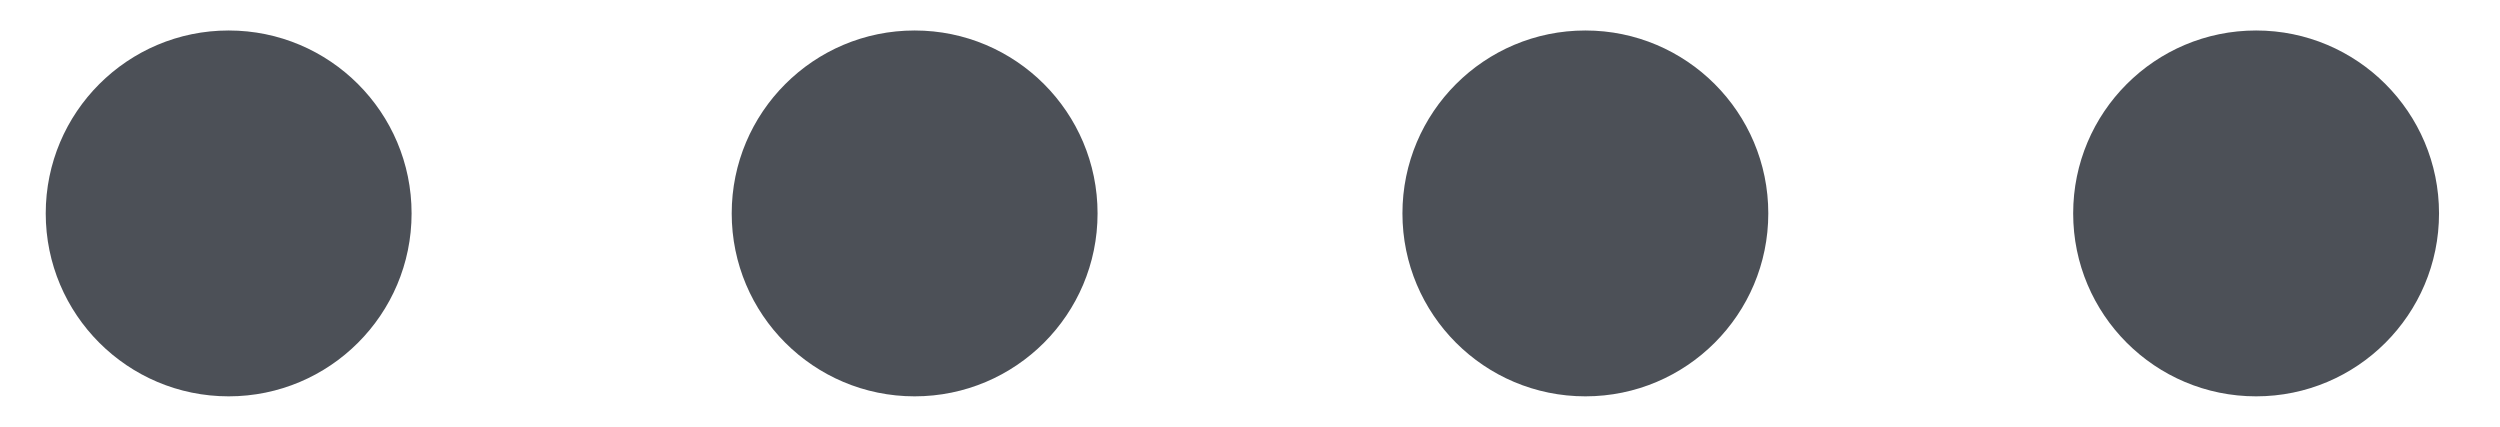
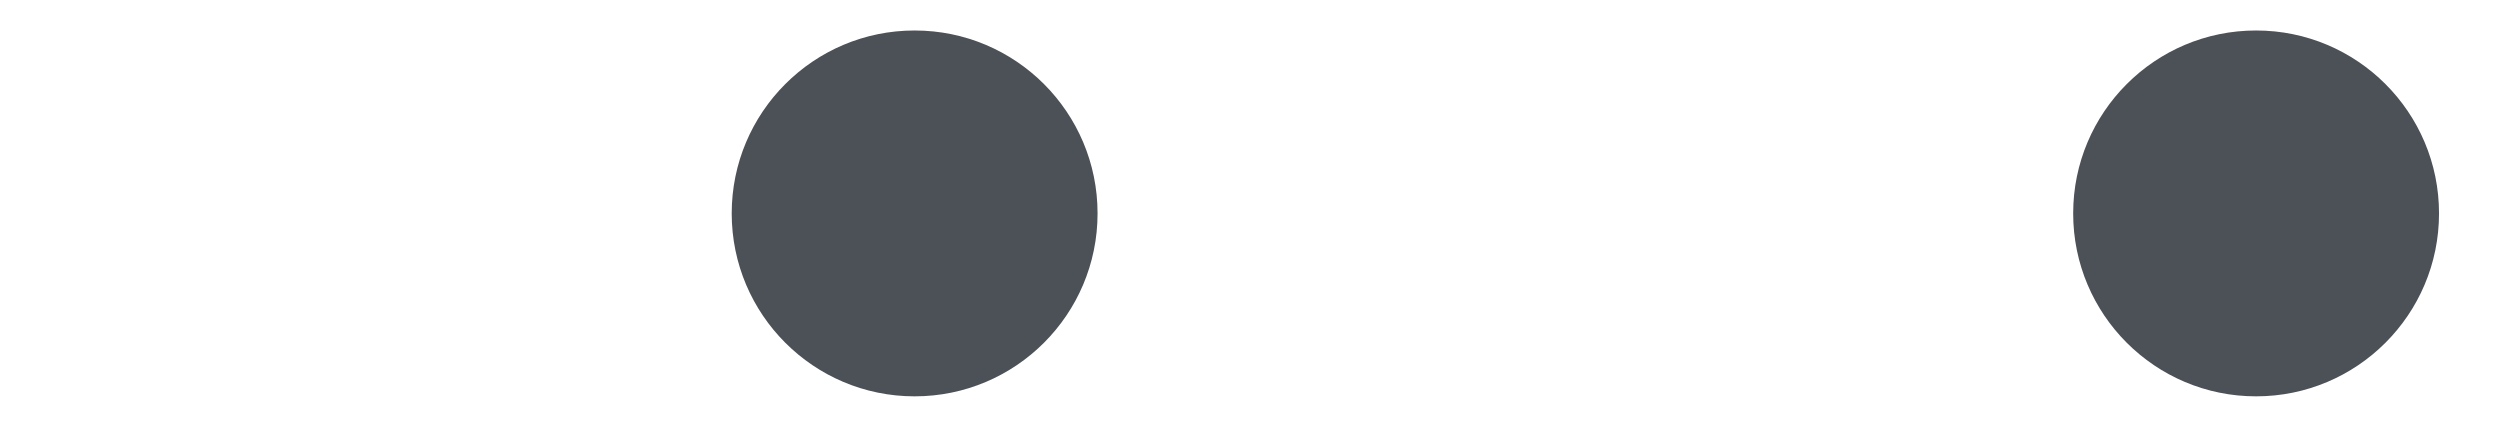
<svg xmlns="http://www.w3.org/2000/svg" viewBox="0 0 82 14">
  <title>こだわり_素材1</title>
  <g>
-     <circle cx="7.5" cy="7" r="6" style="fill: #4c5057" />
    <circle cx="30" cy="7" r="6" style="fill: #4c5057" />
-     <circle cx="52" cy="7" r="6" style="fill: #4c5057" />
    <circle cx="74" cy="7" r="6" style="fill: #4c5057" />
  </g>
-   <rect width="82" height="14" style="fill: none" />
</svg>